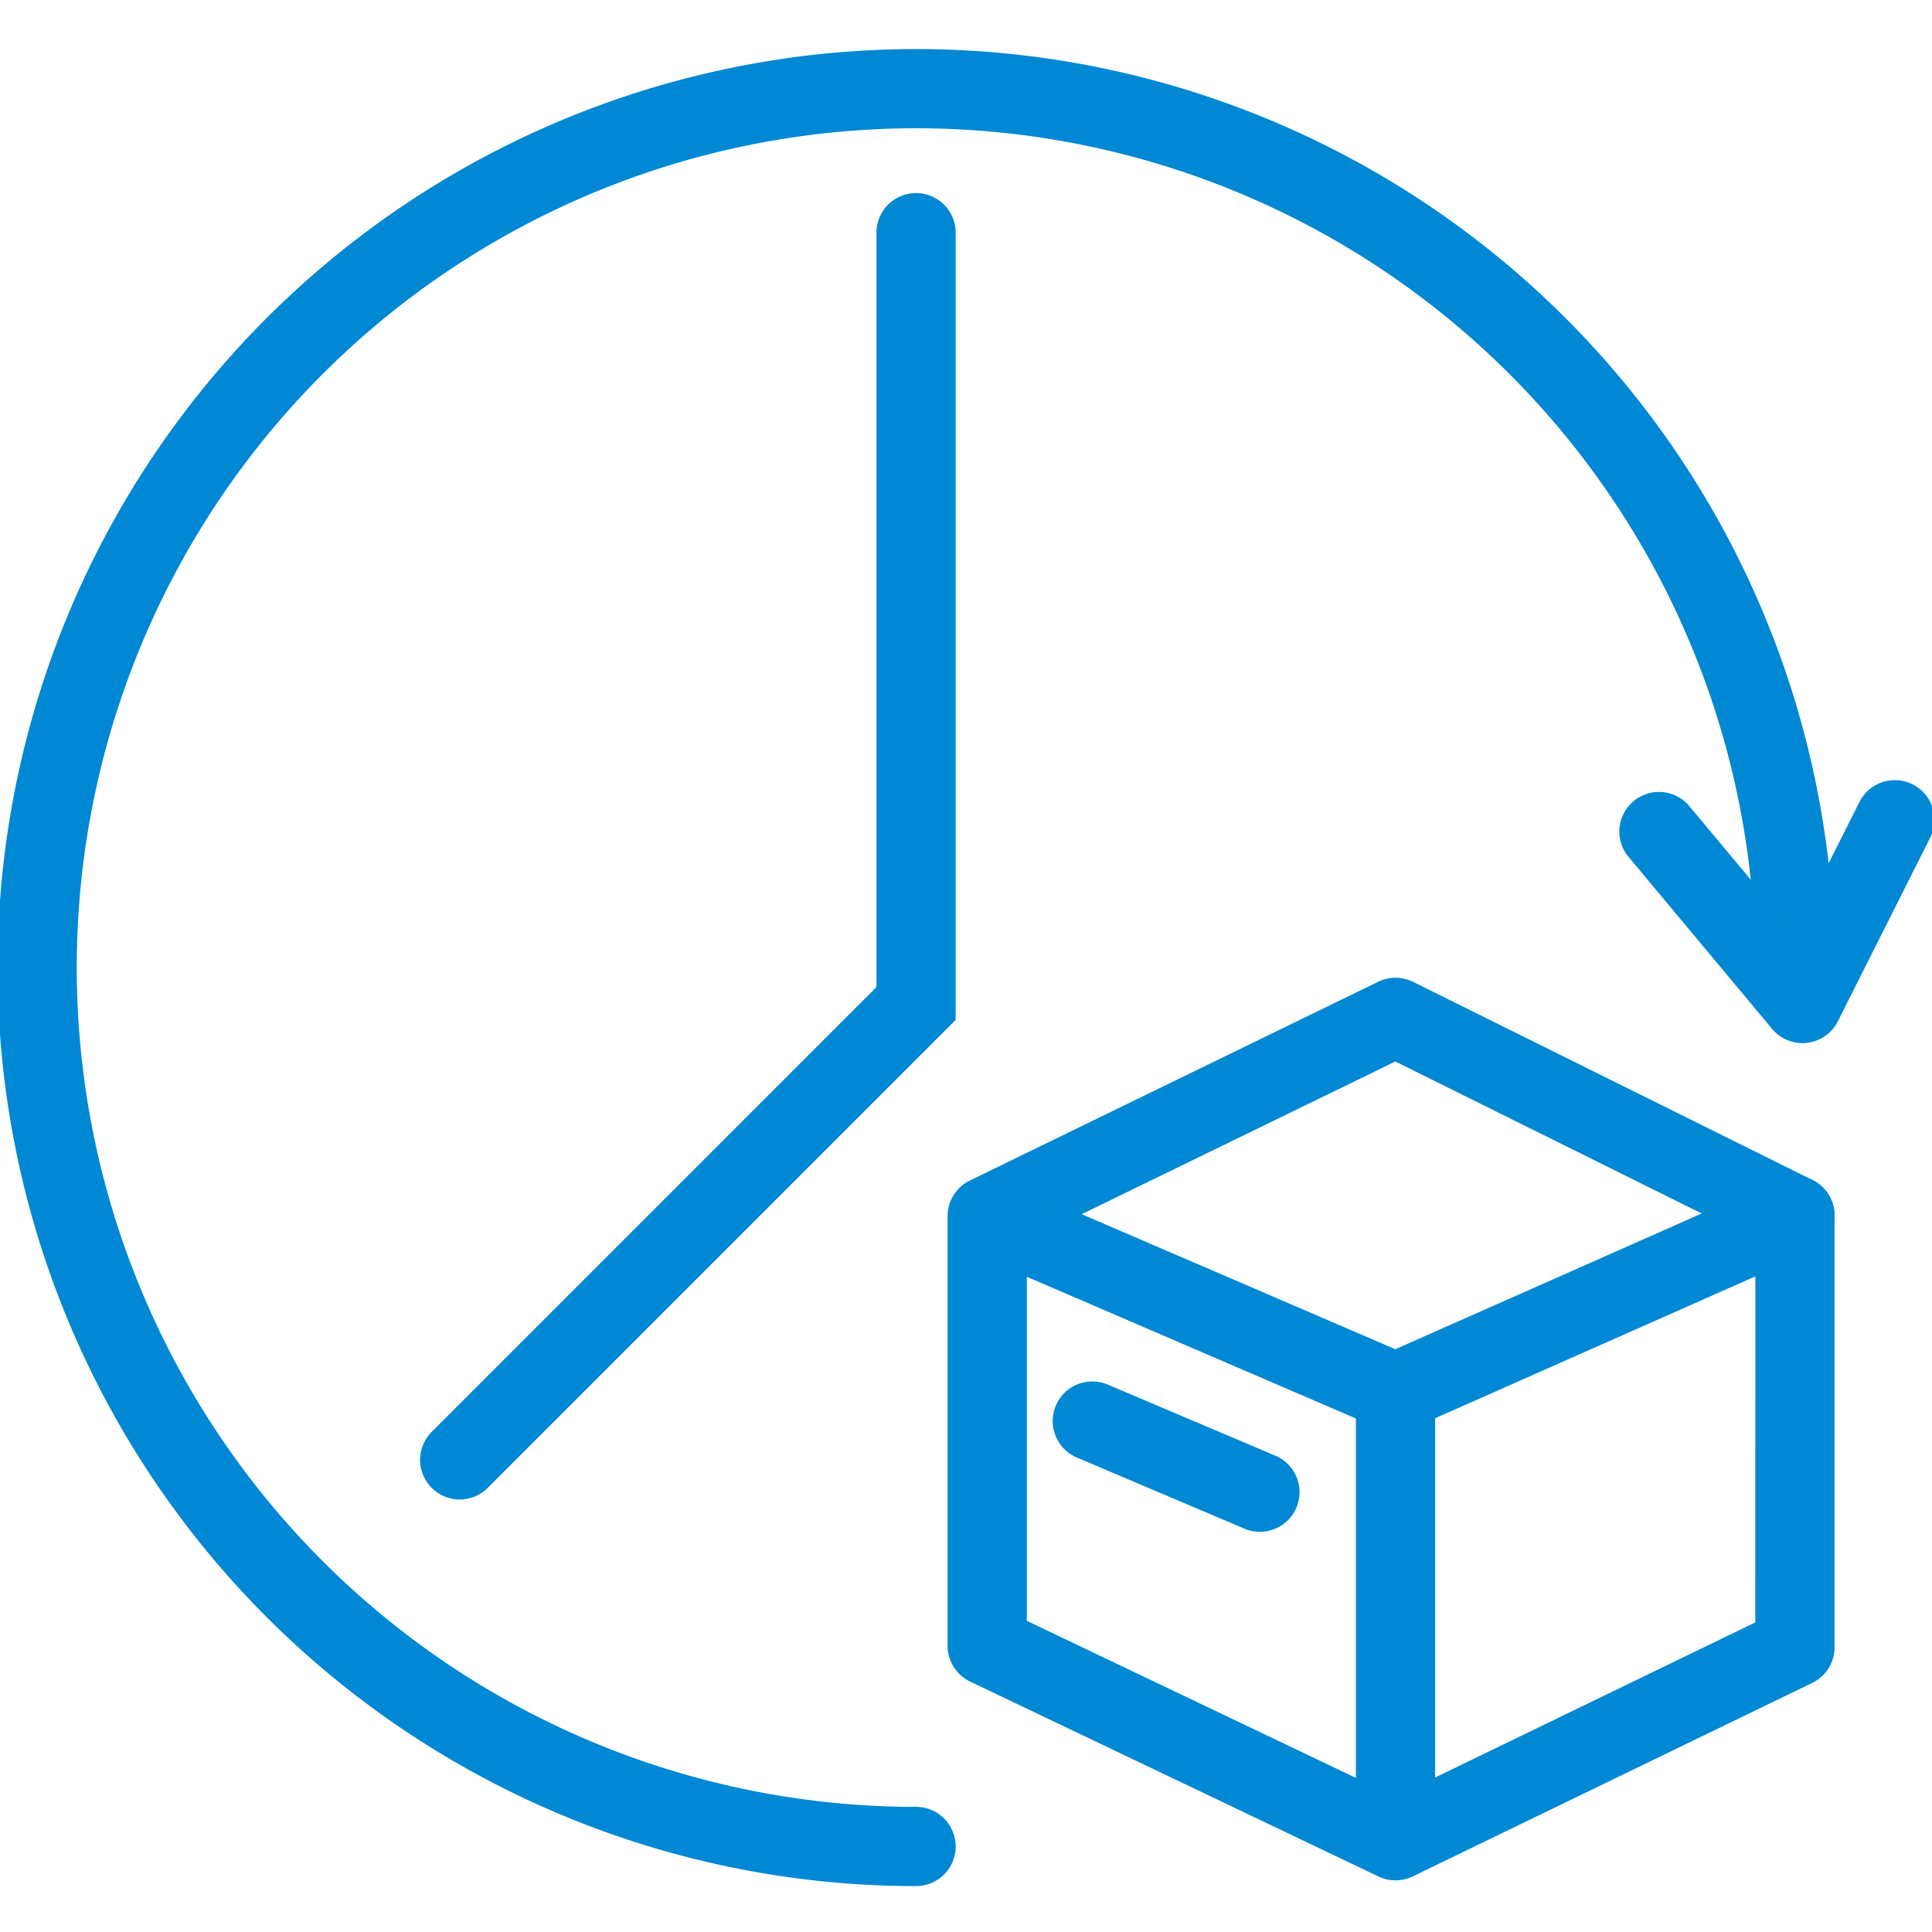
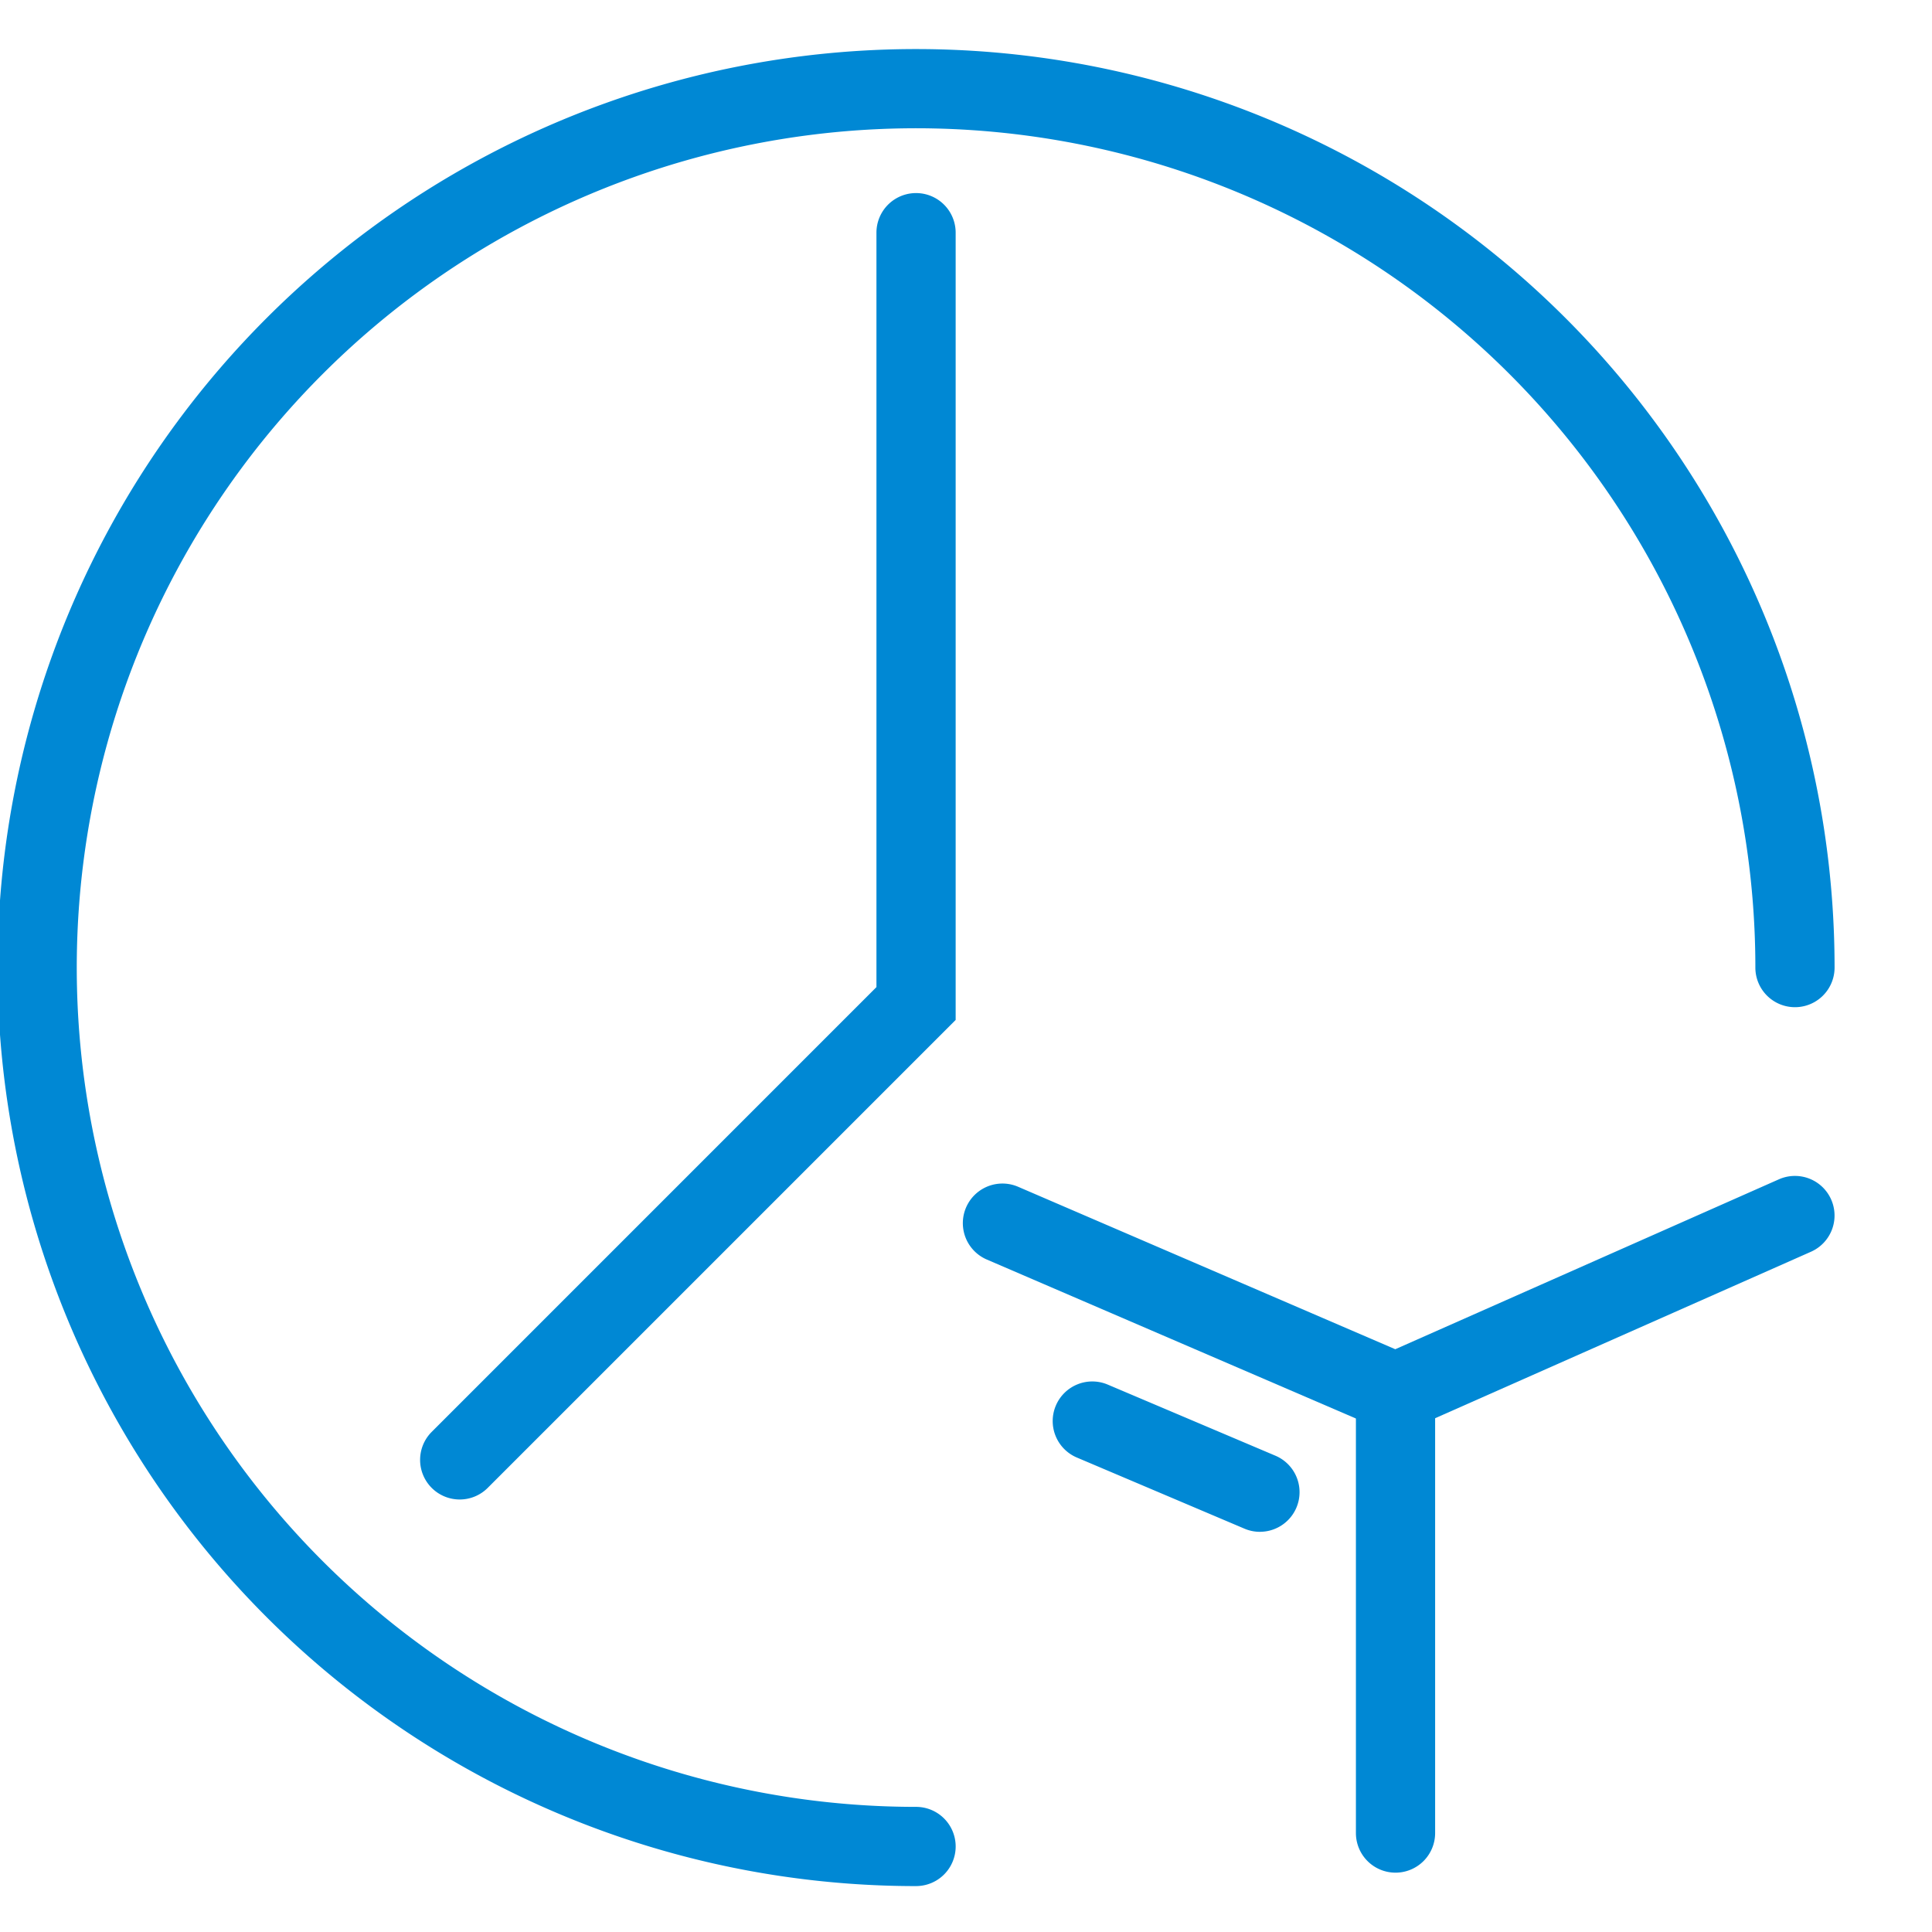
<svg xmlns="http://www.w3.org/2000/svg" width="150" height="150" viewBox="0 0 150 150">
  <rect x="0" y="0" width="150" height="150" fill="#333333" stroke="none" />
  <defs>
    <clipPath id="clip-Web_1920_3">
      <rect width="150" height="150" />
    </clipPath>
  </defs>
  <g id="Web_1920_3" data-name="Web 1920 – 3" clip-path="url(#clip-Web_1920_3)">
    <rect width="150" height="150" fill="#fff" />
    <path id="Path_15" data-name="Path 15" d="M71.238,142.551a71.313,71.313,0,1,1,71.313-71.313,3.075,3.075,0,0,1-6.15,0A65.163,65.163,0,1,0,71.238,136.4a3.075,3.075,0,0,1,0,6.15Z" transform="translate(-0.115 3.885)" fill="#0088d4" />
-     <path id="Path_16" data-name="Path 16" d="M145.1,79.375a3.075,3.075,0,0,1-2.361-1.105L131.607,64.932a3.075,3.075,0,1,1,4.722-3.94l8.125,9.738,5.067-10.08a3.075,3.075,0,0,1,5.495,2.762l-7.172,14.268a3.075,3.075,0,0,1-2.748,1.694Z" transform="translate(-5.153 1.614)" fill="#0088d4" />
    <path id="Path_17" data-name="Path 17" d="M37.119,112.983a3.075,3.075,0,0,1-2.174-5.249L69.475,73.2V14.628a3.075,3.075,0,0,1,6.15,0V75.75L39.293,112.083A3.065,3.065,0,0,1,37.119,112.983Z" transform="translate(-1.428 3.437)" fill="#0088d4" />
-     <path id="Path_18" data-name="Path 18" d="M111.414,74.913a3.074,3.074,0,0,1,1.367.32l31.012,15.386a3.075,3.075,0,0,1,1.708,2.755v33.52a3.075,3.075,0,0,1-1.735,2.767l-31.012,15.02a3.075,3.075,0,0,1-2.665.008l-31.7-15.13a3.075,3.075,0,0,1-1.75-2.775V93.419a3.075,3.075,0,0,1,1.729-2.765l31.7-15.431A3.074,3.074,0,0,1,111.414,74.913Zm27.937,20.368L111.4,81.414,82.791,95.342v29.5L111.4,138.5l27.947-13.536Z" transform="translate(-3.066 1)" fill="#0088d4" />
    <path id="Path_19" data-name="Path 19" d="M111.478,111.08,79.7,97.393a3.075,3.075,0,0,1,2.433-5.648l29.308,12.624,29.784-13.192a3.075,3.075,0,0,1,2.491,5.623Z" transform="translate(-3.112 0.385)" fill="#0088d4" />
    <path id="Line_3" data-name="Line 3" d="M0,36.719a3.075,3.075,0,0,1-3.075-3.075V0A3.075,3.075,0,0,1,0-3.075,3.075,3.075,0,0,1,3.075,0V33.644A3.075,3.075,0,0,1,0,36.719Z" transform="translate(108.348 108.674)" fill="#0088d4" />
    <path id="Line_4" data-name="Line 4" d="M13.016,8.6a3.065,3.065,0,0,1-1.2-.245L-1.2,2.831A3.075,3.075,0,0,1-2.831-1.2,3.075,3.075,0,0,1,1.2-2.831L14.218,2.69a3.076,3.076,0,0,1-1.2,5.907Z" transform="translate(84.806 110.331)" fill="#0088d4" />
  </g>
</svg>